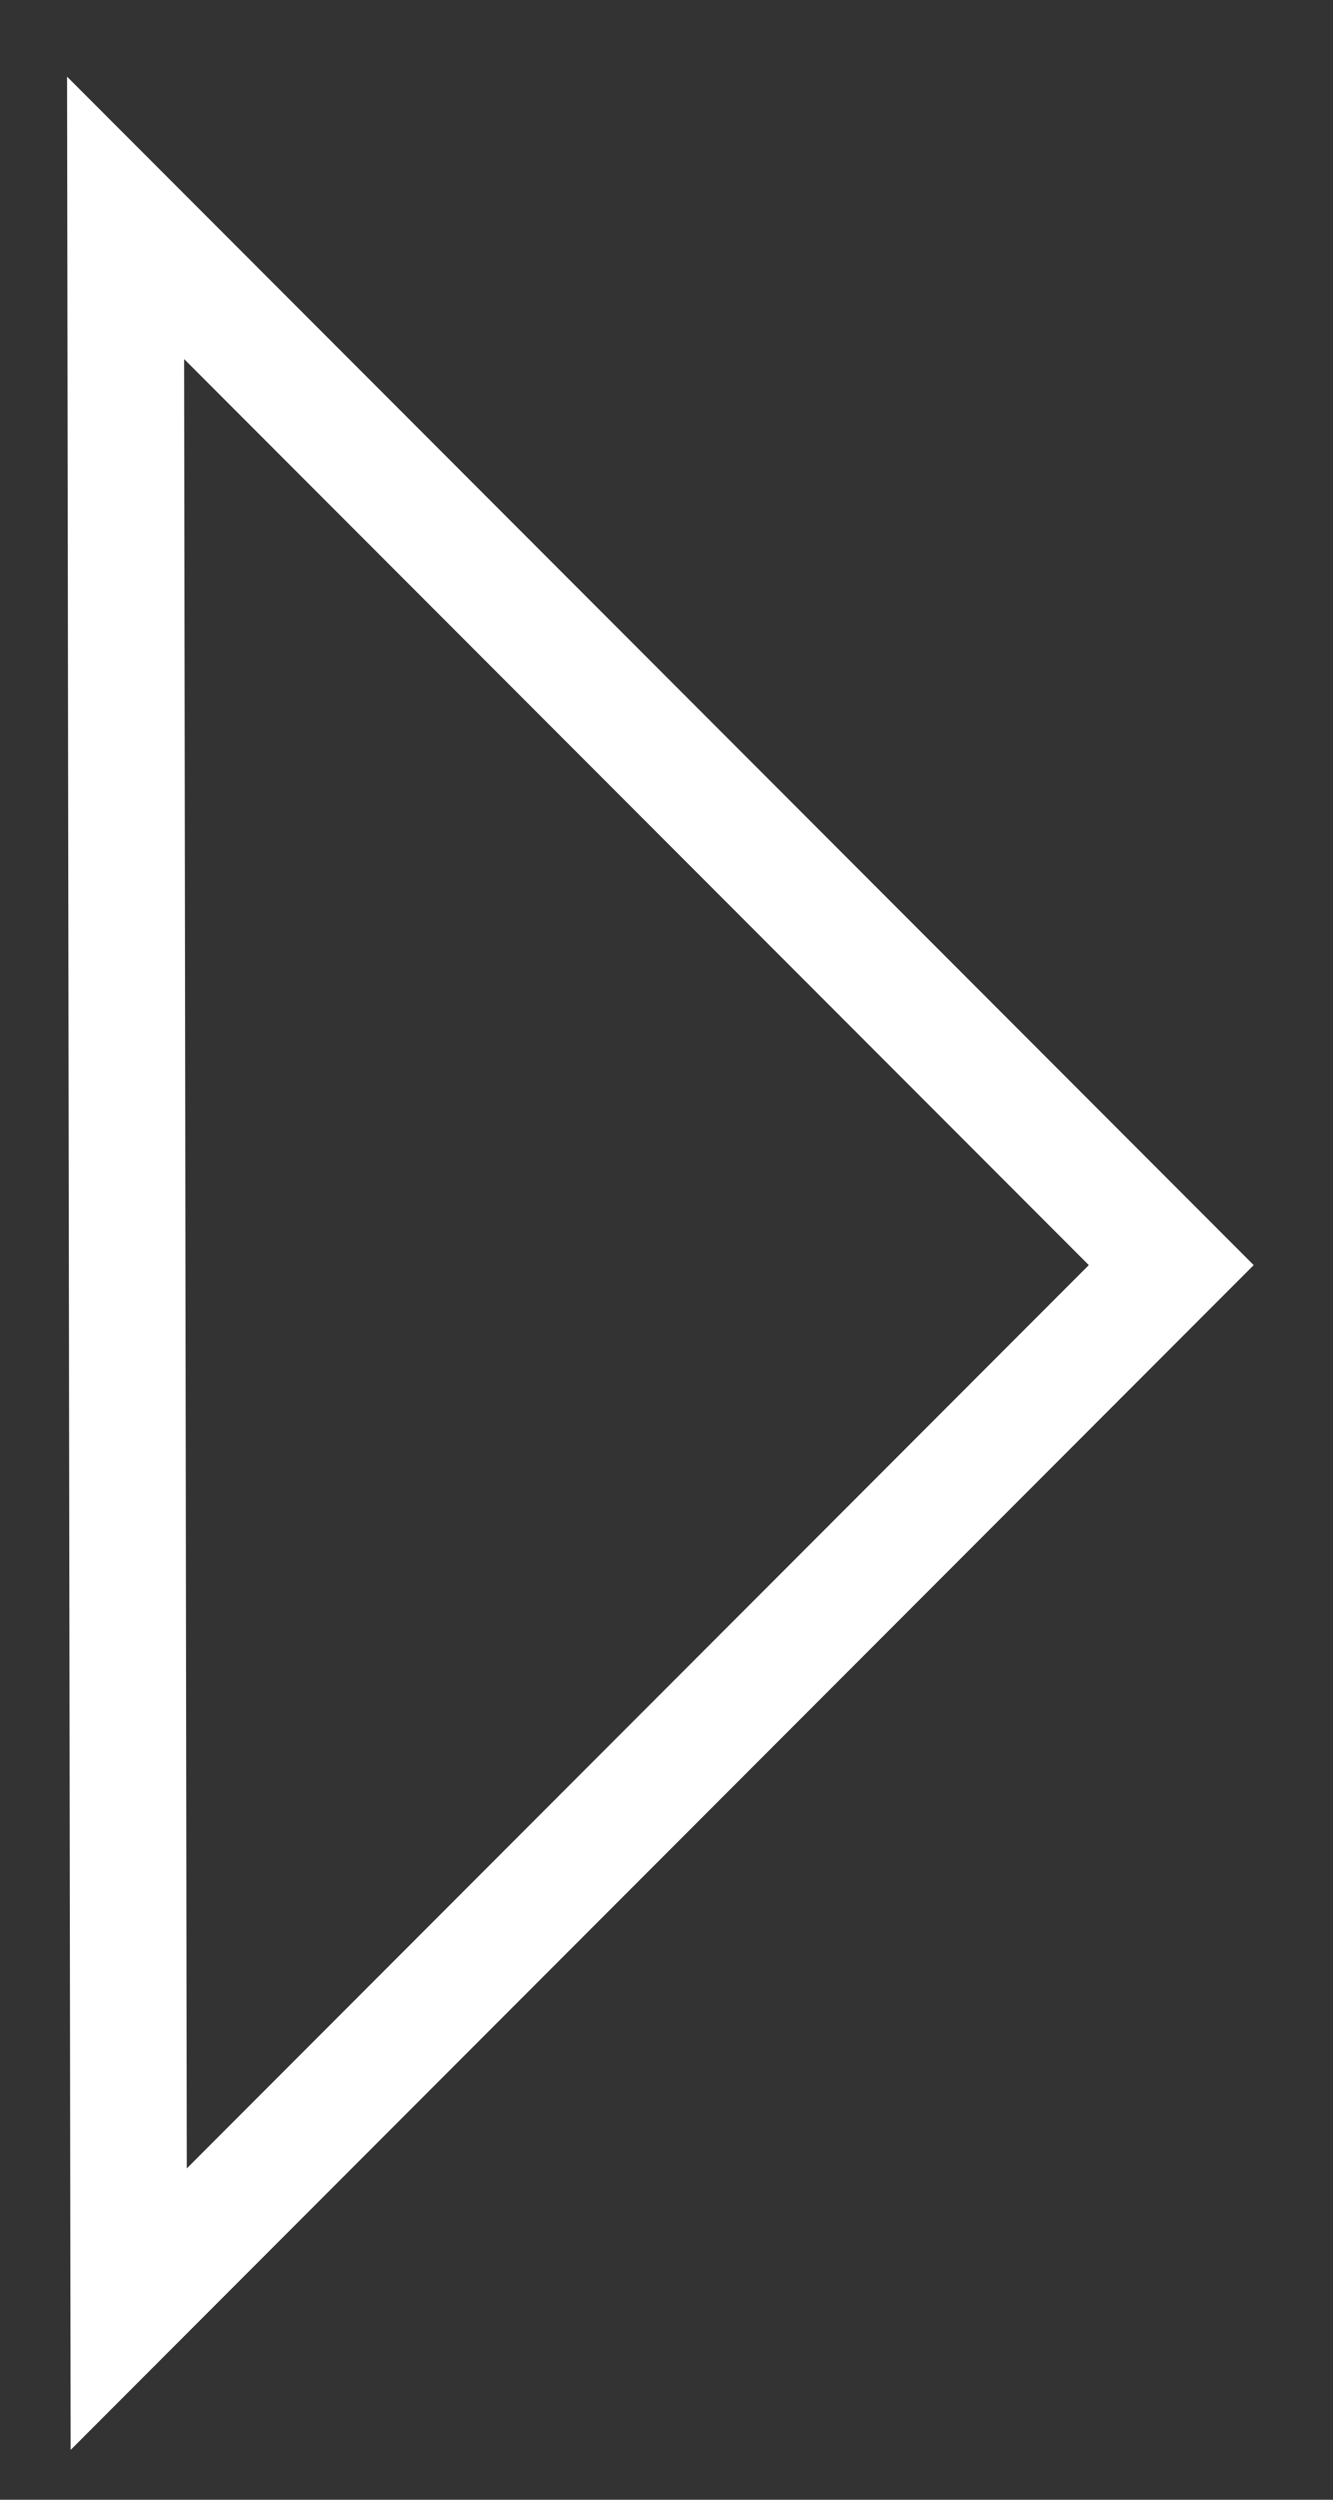
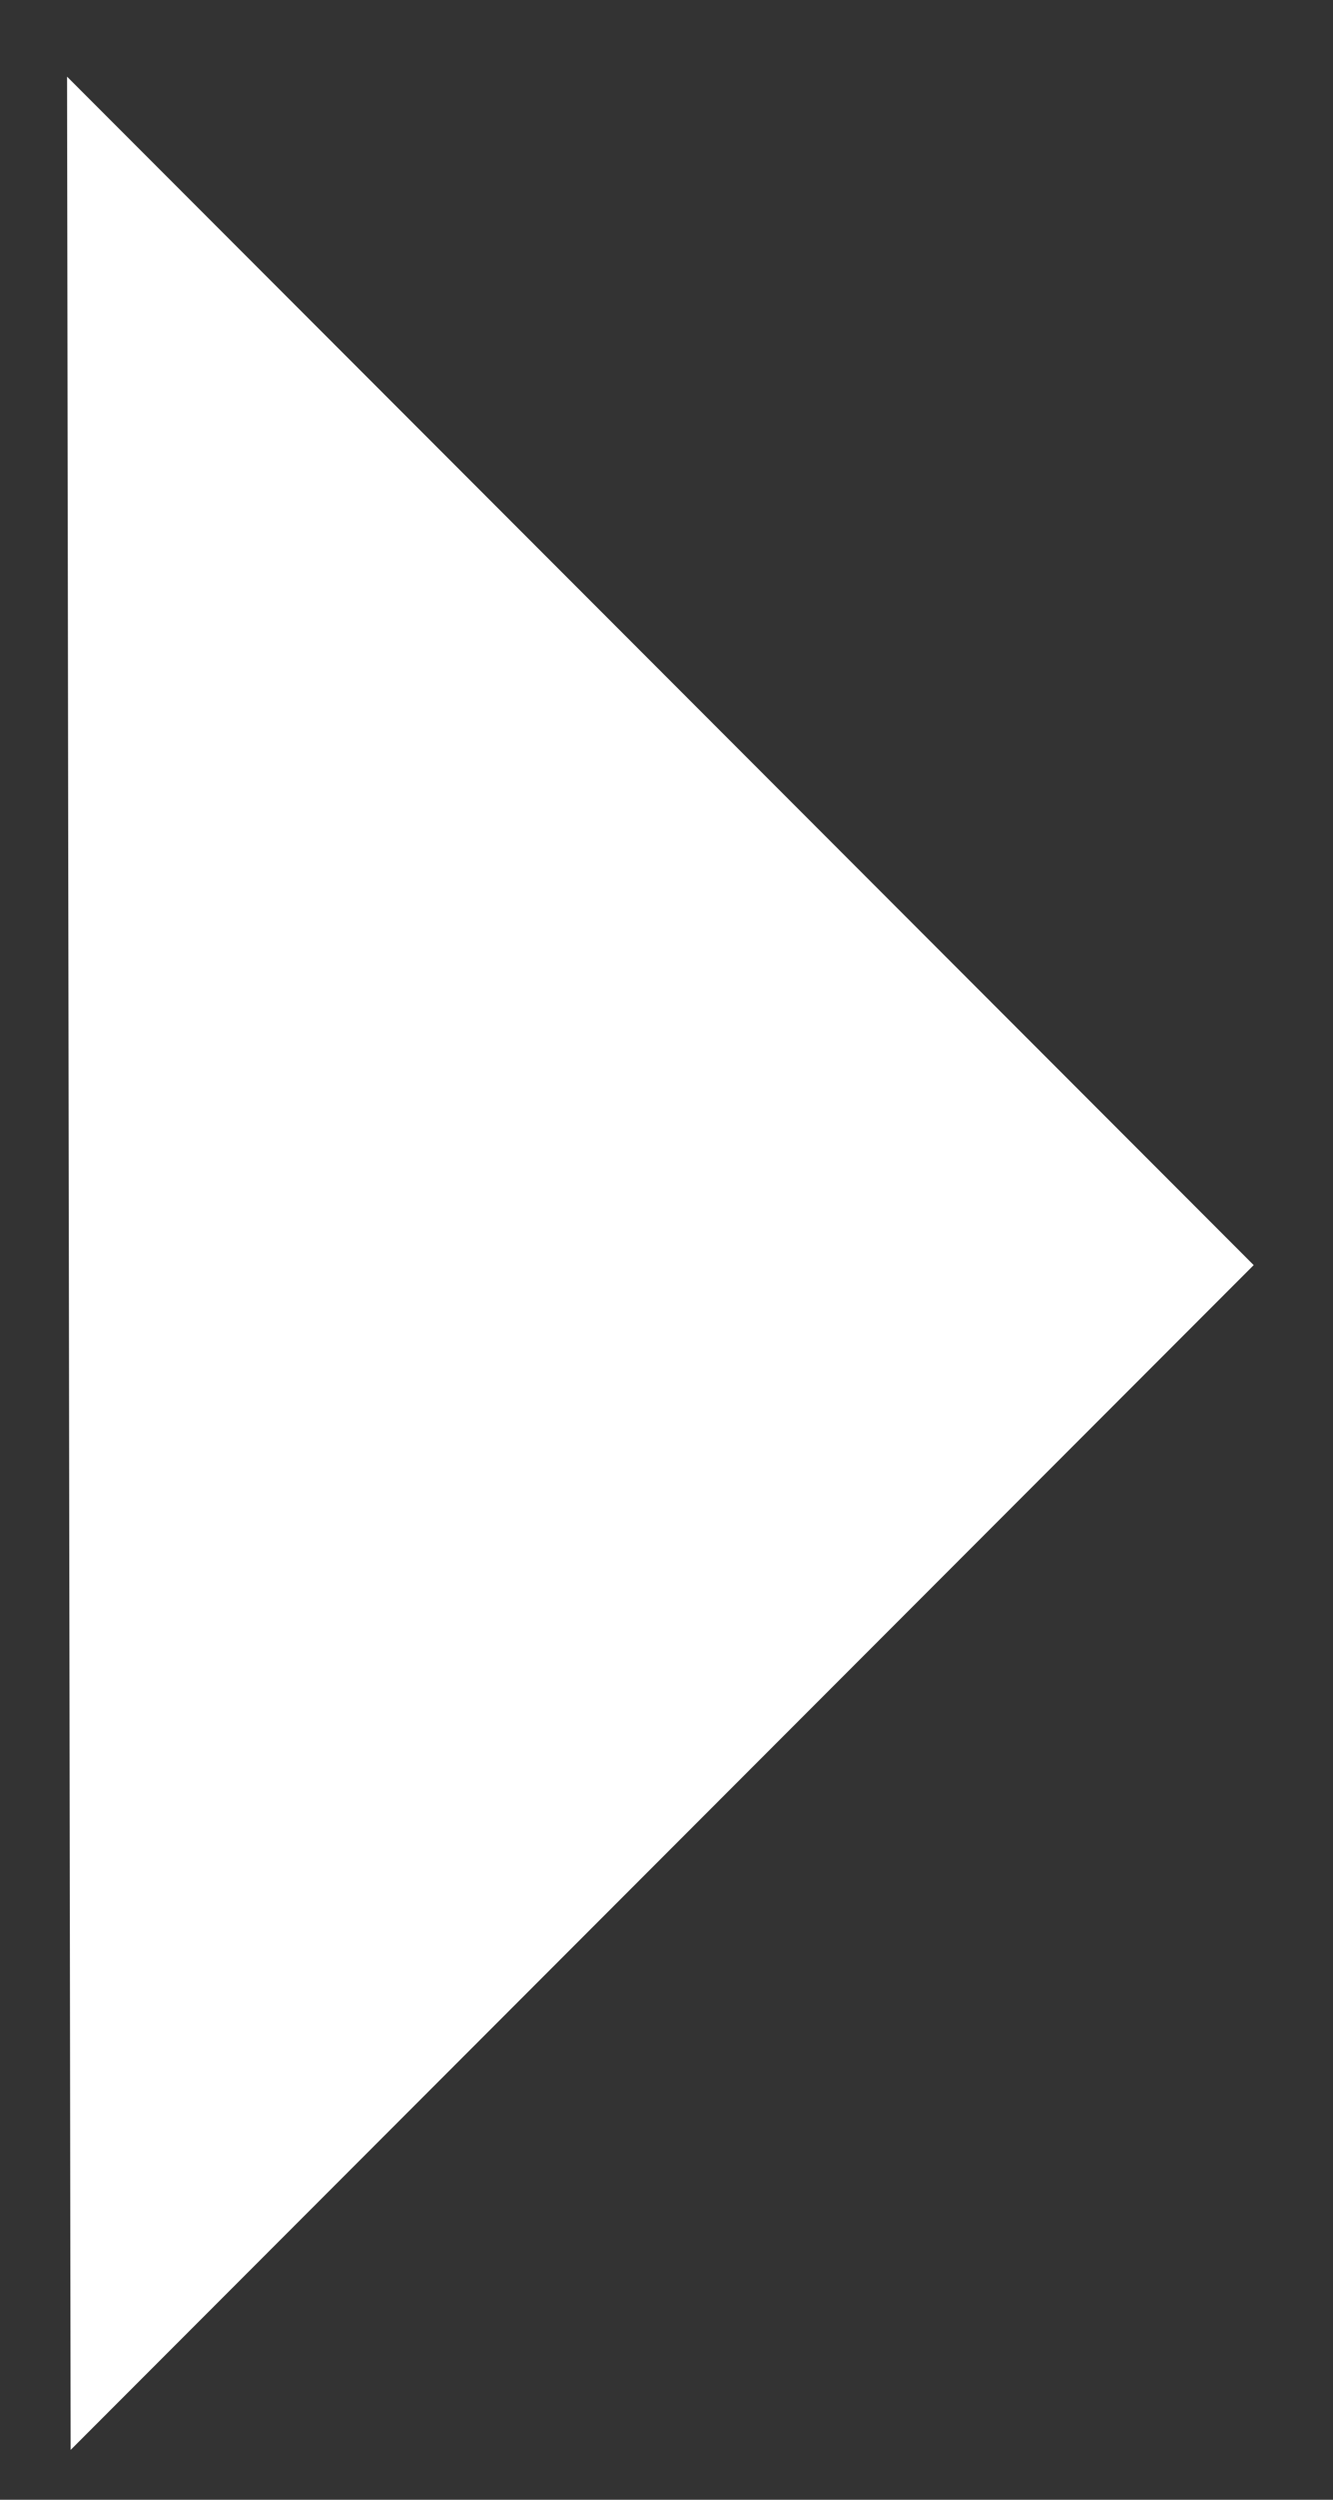
<svg xmlns="http://www.w3.org/2000/svg" width="16" height="30" viewBox="0 0 16 30" fill="none">
  <rect x="0" y="0" width="16" height="30" fill="#333333" stroke="none" />
-   <path d="M15.048 15.183L0.805 0.92L0.848 29.402L15.048 15.183ZM13.069 15.183L2.242 26.024L2.21 4.309L13.069 15.183Z" fill="white" />
+   <path d="M15.048 15.183L0.805 0.92L0.848 29.402L15.048 15.183ZM13.069 15.183L2.21 4.309L13.069 15.183Z" fill="white" />
</svg>